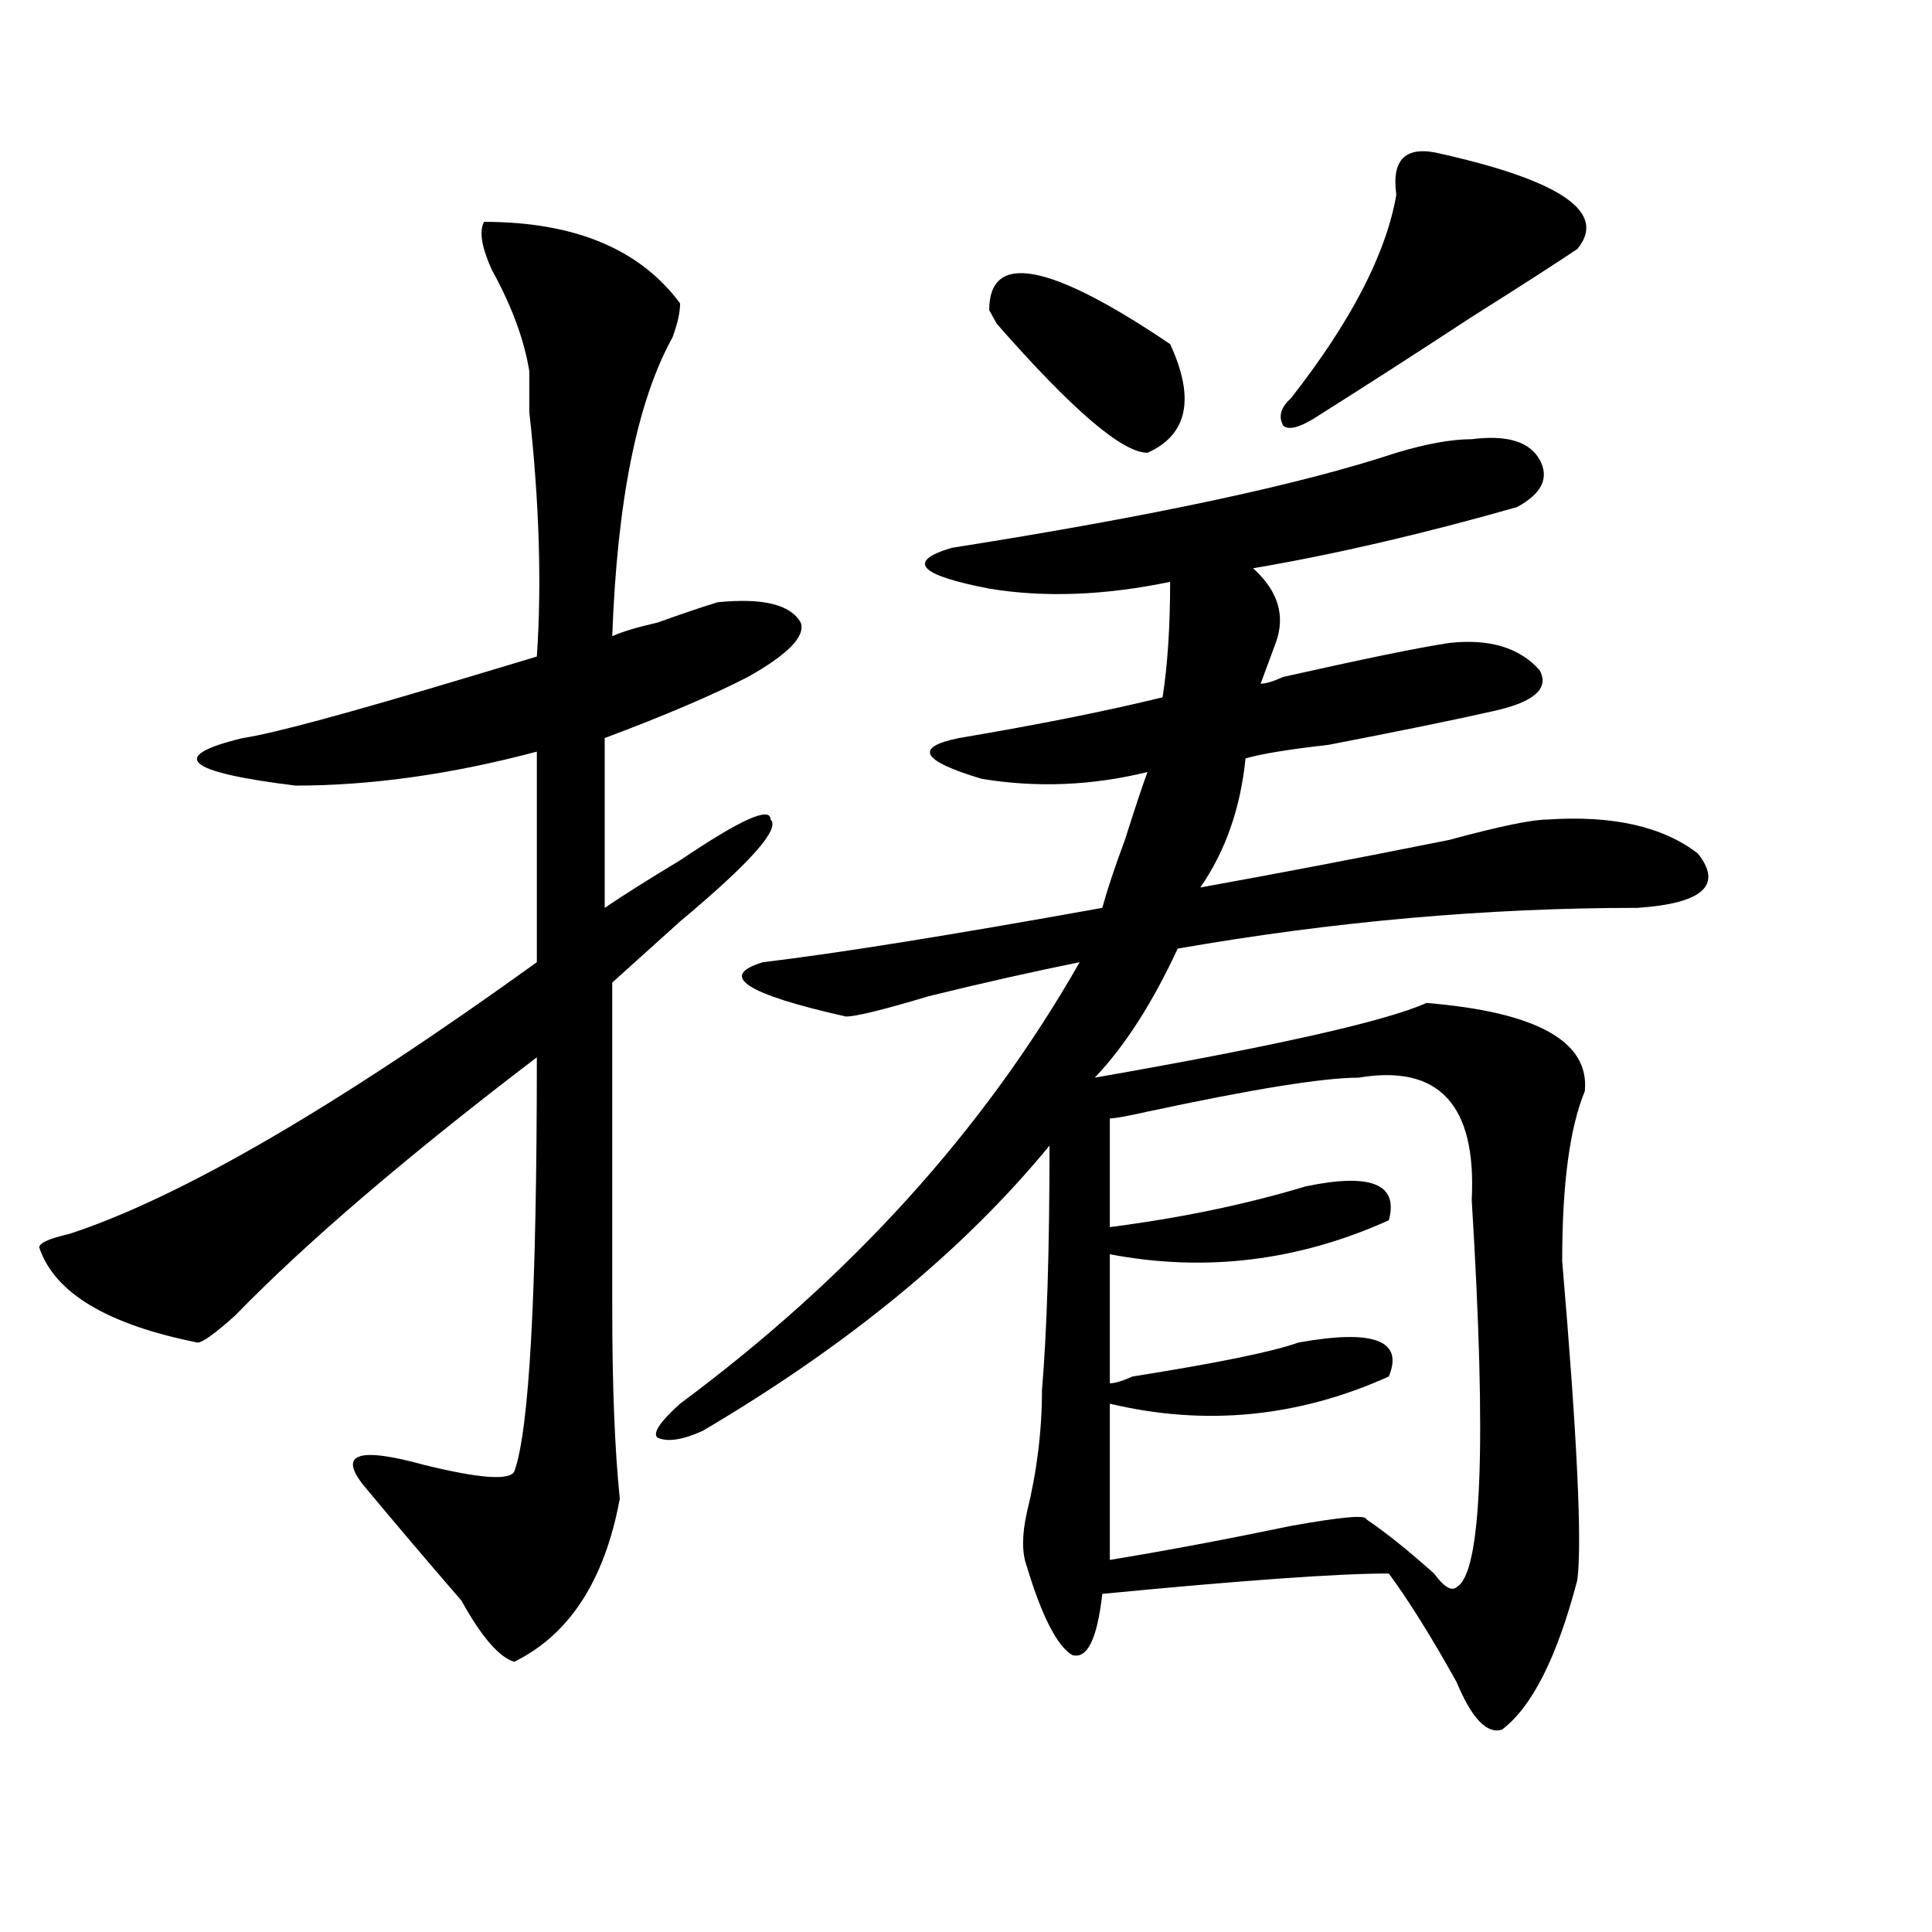
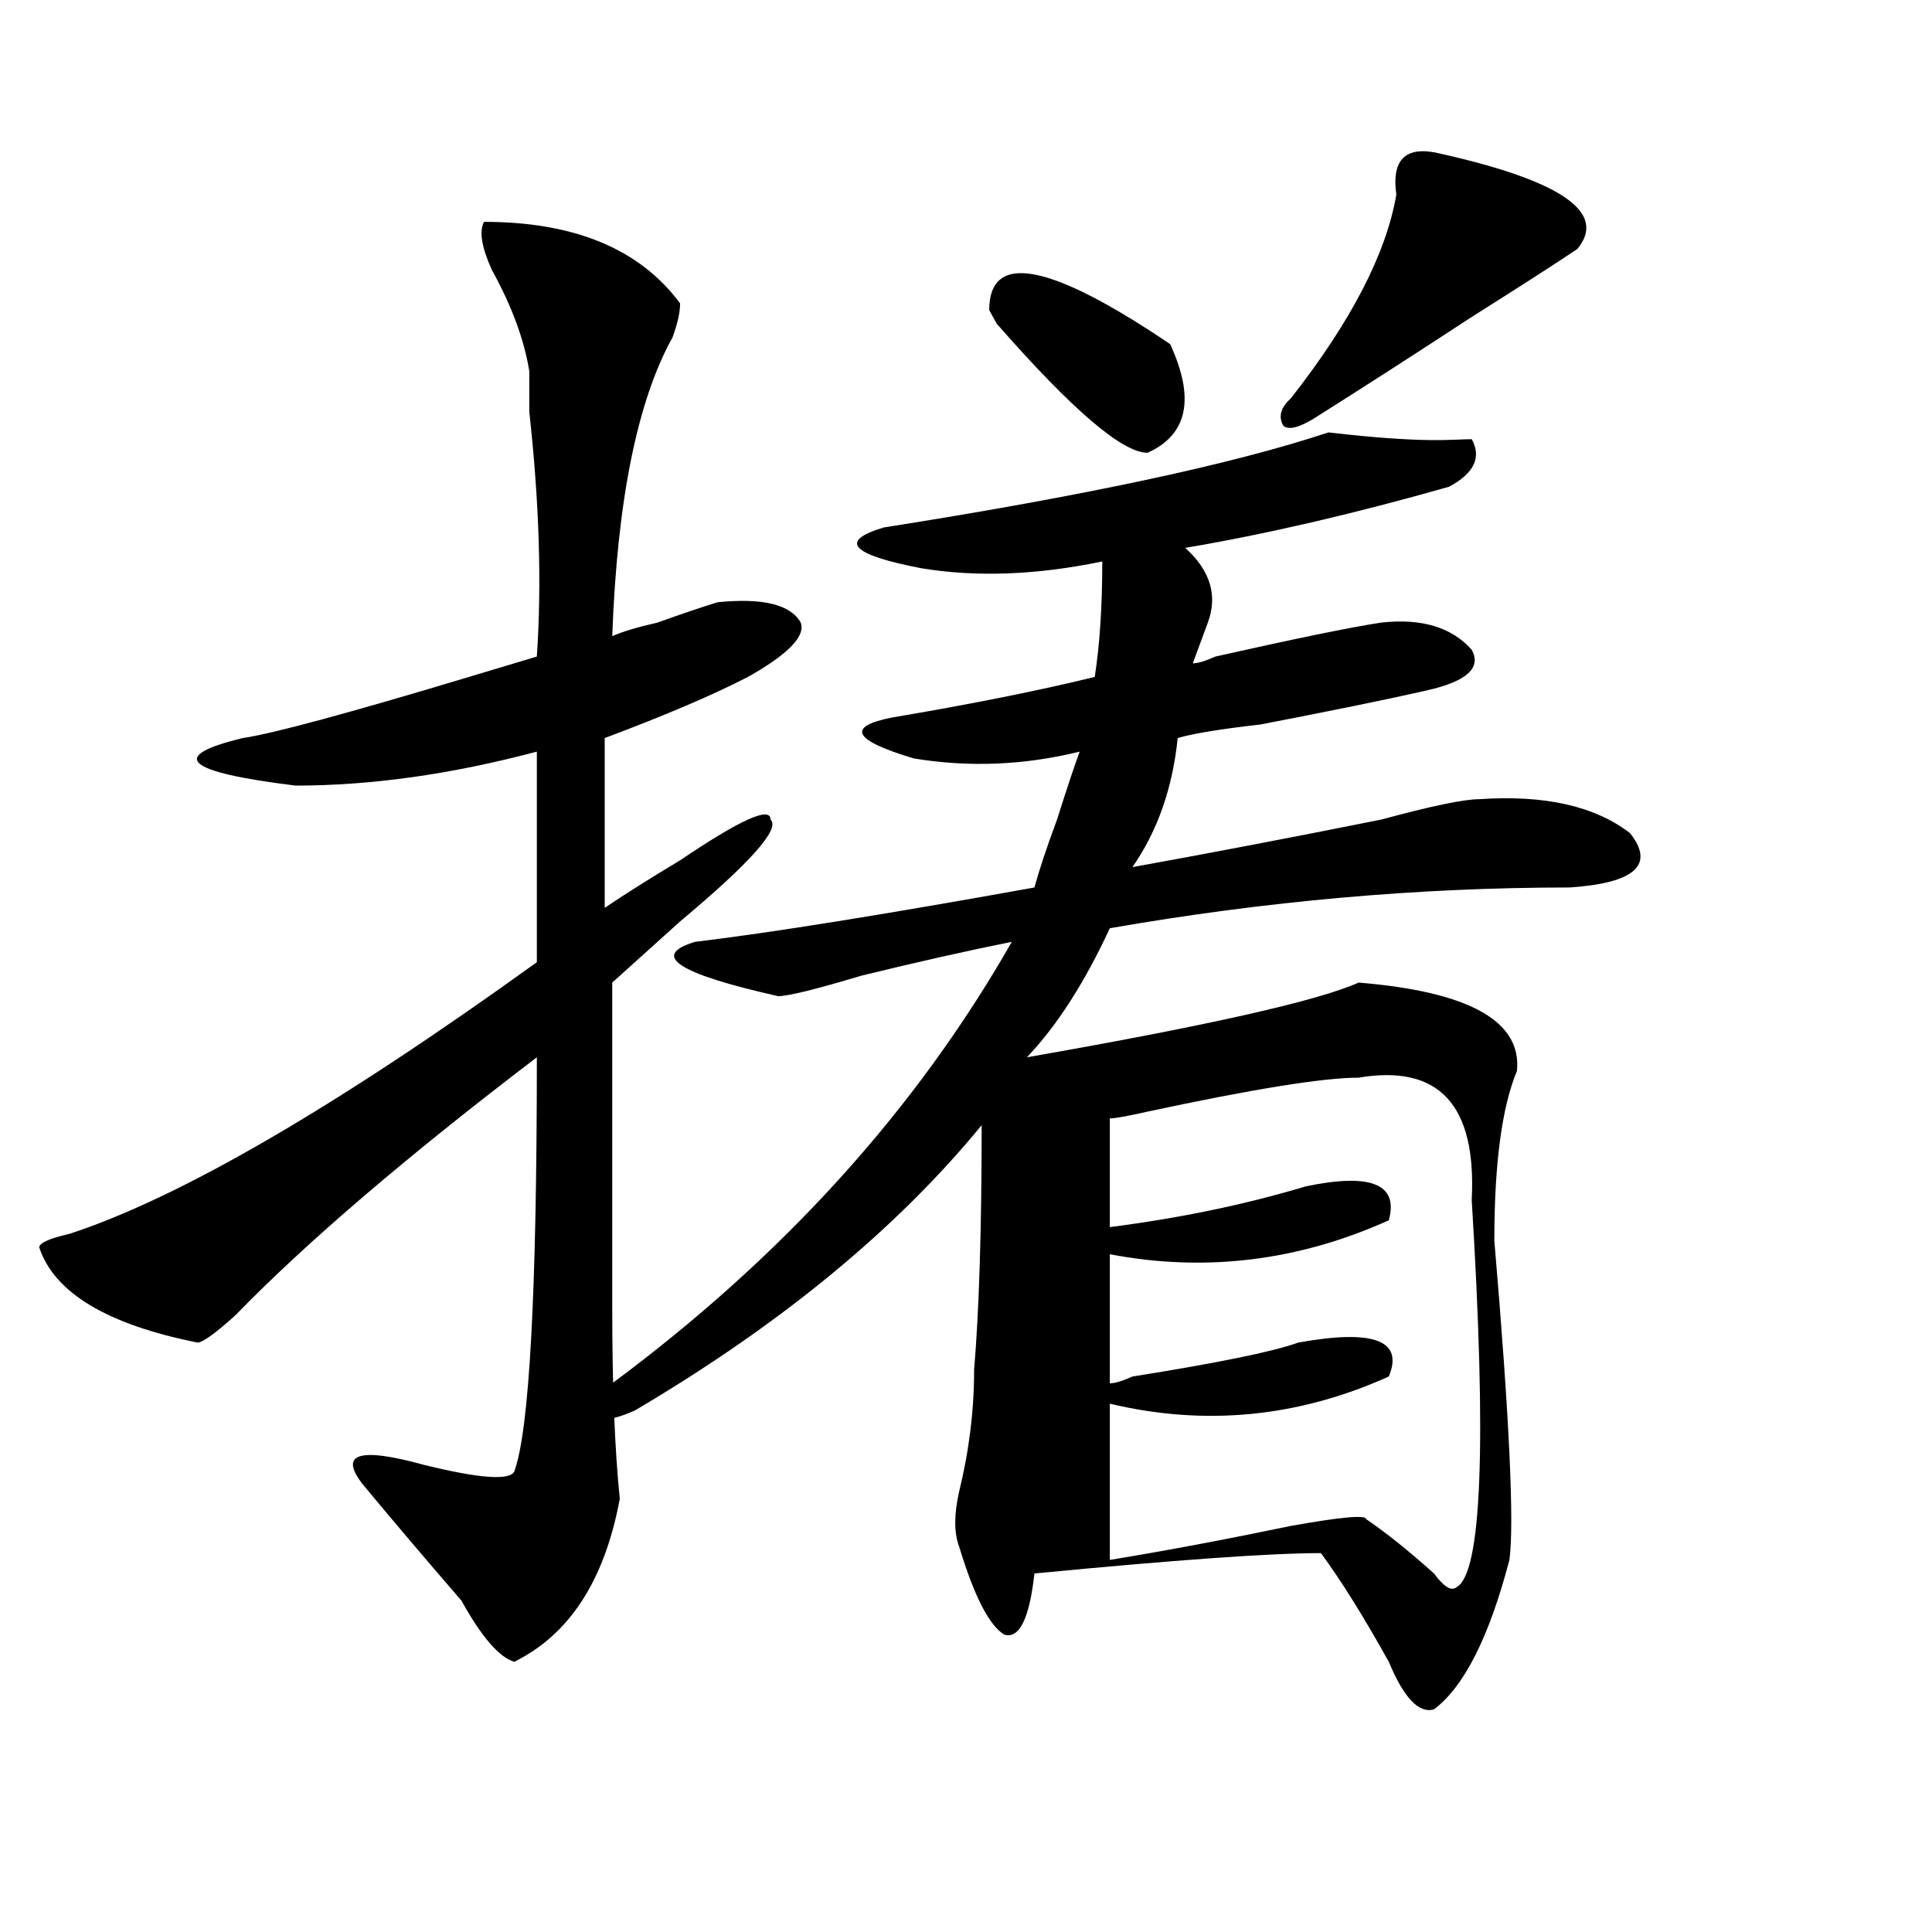
<svg xmlns="http://www.w3.org/2000/svg" version="1.1" id="图层_1" x="0px" y="0px" width="1000px" height="1000px" viewBox="0 0 1000 1000" enable-background="new 0 0 1000 1000" xml:space="preserve">
-   <path d="M250.555,114.828c46.828,0,80.607,14.063,101.461,42.188c0,4.724-1.342,10.547-3.902,17.578  c-18.231,32.849-28.658,84.375-31.219,154.688c5.183-2.307,12.987-4.669,23.414-7.031c12.987-4.669,23.414-8.185,31.219-10.547  c23.414-2.307,37.682,1.208,42.926,10.547c2.561,7.031-6.524,16.425-27.316,28.125c-18.231,9.393-42.926,19.94-74.145,31.641v87.891  c10.365-7.031,23.414-15.216,39.023-24.609c31.219-21.094,46.828-28.125,46.828-21.094c5.183,4.724-10.427,22.302-46.828,52.734  c-13.049,11.755-24.756,22.302-35.121,31.641c0,82.068,0,138.318,0,168.75c0,39.88,1.28,72.675,3.902,98.438  c-7.805,42.188-26.036,70.313-54.633,84.375c-7.805-2.362-16.951-12.909-27.316-31.641c-18.231-21.094-35.121-40.979-50.73-59.766  c-13.049-16.37-2.622-19.885,31.219-10.547c28.597,7.031,44.206,8.24,46.828,3.516c7.805-21.094,11.707-92.56,11.707-214.453  c-67.682,51.581-119.692,96.13-156.094,133.594c-10.427,9.393-16.951,14.063-19.512,14.063  c-46.828-9.338-74.145-25.763-81.949-49.219c0-2.307,5.183-4.669,15.609-7.031c57.193-18.732,137.862-65.588,241.945-140.625  V389.047c-44.268,11.755-85.852,17.578-124.875,17.578c-57.255-7.031-66.34-15.216-27.316-24.609  c15.609-2.307,54.633-12.854,117.07-31.641c15.609-4.669,27.316-8.185,35.121-10.547c2.561-37.463,1.28-79.651-3.902-126.563  c0-9.338,0-16.37,0-21.094c-2.622-16.37-9.146-33.948-19.512-52.734C249.213,127.737,247.933,119.552,250.555,114.828z   M761.762,227.328c18.17-2.307,29.877,1.208,35.121,10.547c5.183,9.393,1.28,17.578-11.707,24.609  c-49.45,14.063-94.998,24.609-136.582,31.641c12.987,11.755,16.89,24.609,11.707,38.672c-2.622,7.031-5.244,14.063-7.805,21.094  c2.561,0,6.463-1.154,11.707-3.516c41.584-9.338,70.242-15.216,85.852-17.578c20.792-2.307,36.401,2.362,46.828,14.063  c5.183,9.393-2.622,16.425-23.414,21.094c-20.854,4.724-49.45,10.547-85.852,17.578c-20.854,2.362-35.121,4.724-42.926,7.031  c-2.622,25.818-10.427,48.065-23.414,66.797c39.023-7.031,81.949-15.216,128.777-24.609c25.975-7.031,42.926-10.547,50.73-10.547  c33.779-2.307,59.815,3.516,78.047,17.578c12.987,16.425,2.561,25.818-31.219,28.125c-78.047,0-157.436,7.031-238.043,21.094  c-13.049,28.125-27.316,50.427-42.926,66.797c93.656-16.37,150.85-29.279,171.703-38.672c57.193,4.724,84.51,19.94,81.949,45.703  c-7.805,18.787-11.707,48.065-11.707,87.891c7.805,91.406,10.365,146.503,7.805,165.234c-10.427,39.825-23.414,65.588-39.023,77.344  c-7.805,2.307-15.609-5.878-23.414-24.609c-13.049-23.456-24.756-42.188-35.121-56.25c-26.036,0-75.486,3.516-148.289,10.547  c-2.622,23.401-7.805,33.948-15.609,31.641c-7.805-4.724-15.609-19.94-23.414-45.703c-2.622-7.031-2.622-16.37,0-28.125  c5.183-21.094,7.805-42.188,7.805-63.281c2.561-30.432,3.902-72.62,3.902-126.563c-44.268,53.943-104.083,103.162-179.508,147.656  c-10.427,4.724-18.231,5.878-23.414,3.516c-2.622-2.307,1.28-8.185,11.707-17.578c88.412-65.588,157.374-141.779,206.824-228.516  c-23.414,4.724-49.45,10.547-78.047,17.578c-23.414,7.031-37.743,10.547-42.926,10.547c-52.072-11.7-66.34-21.094-42.926-28.125  c39.023-4.669,97.559-14.063,175.605-28.125c2.561-9.338,6.463-21.094,11.707-35.156c5.183-16.37,9.085-28.125,11.707-35.156  c-28.658,7.031-57.255,8.24-85.852,3.516c-31.219-9.338-35.121-16.37-11.707-21.094c41.584-7.031,76.705-14.063,105.363-21.094  c2.561-16.37,3.902-36.31,3.902-59.766c-33.841,7.031-65.06,8.24-93.656,3.516c-36.463-7.031-42.926-14.063-19.512-21.094  c104.021-16.37,180.788-32.794,230.238-49.219C738.348,229.69,751.335,227.328,761.762,227.328z M605.668,178.109  c12.987,28.125,9.085,46.912-11.707,56.25c-13.049,0-39.023-22.247-78.047-66.797l-3.902-7.031  C512.012,130.099,543.23,135.922,605.668,178.109z M703.227,557.797c-18.231,0-54.633,5.878-109.266,17.578  c-10.427,2.362-16.951,3.516-19.512,3.516v56.25c36.401-4.669,70.242-11.7,101.461-21.094c33.779-7.031,48.108-1.154,42.926,17.578  c-46.828,21.094-94.998,26.971-144.387,17.578V716c2.561,0,6.463-1.154,11.707-3.516c44.206-7.031,72.803-12.854,85.852-17.578  c39.023-7.031,54.633-1.154,46.828,17.578c-46.828,21.094-94.998,25.818-144.387,14.063c0,46.912,0,73.828,0,80.859  c28.597-4.669,59.815-10.547,93.656-17.578c25.975-4.669,39.023-5.823,39.023-3.516c10.365,7.031,22.072,16.425,35.121,28.125  c5.183,7.031,9.085,9.338,11.707,7.031c12.987-7.031,15.609-73.828,7.805-200.391C764.322,571.859,744.811,550.765,703.227,557.797z   M746.152,79.672c62.438,14.063,85.852,30.487,70.242,49.219c-10.427,7.031-28.658,18.787-54.633,35.156  c-28.658,18.787-55.975,36.365-81.949,52.734c-7.805,4.724-13.049,5.878-15.609,3.516c-2.622-4.669-1.342-9.338,3.902-14.063  c31.219-39.825,49.389-74.982,54.633-105.469C720.116,82.034,727.921,75.002,746.152,79.672z" />
+   <path d="M250.555,114.828c46.828,0,80.607,14.063,101.461,42.188c0,4.724-1.342,10.547-3.902,17.578  c-18.231,32.849-28.658,84.375-31.219,154.688c5.183-2.307,12.987-4.669,23.414-7.031c12.987-4.669,23.414-8.185,31.219-10.547  c23.414-2.307,37.682,1.208,42.926,10.547c2.561,7.031-6.524,16.425-27.316,28.125c-18.231,9.393-42.926,19.94-74.145,31.641v87.891  c10.365-7.031,23.414-15.216,39.023-24.609c31.219-21.094,46.828-28.125,46.828-21.094c5.183,4.724-10.427,22.302-46.828,52.734  c-13.049,11.755-24.756,22.302-35.121,31.641c0,82.068,0,138.318,0,168.75c0,39.88,1.28,72.675,3.902,98.438  c-7.805,42.188-26.036,70.313-54.633,84.375c-7.805-2.362-16.951-12.909-27.316-31.641c-18.231-21.094-35.121-40.979-50.73-59.766  c-13.049-16.37-2.622-19.885,31.219-10.547c28.597,7.031,44.206,8.24,46.828,3.516c7.805-21.094,11.707-92.56,11.707-214.453  c-67.682,51.581-119.692,96.13-156.094,133.594c-10.427,9.393-16.951,14.063-19.512,14.063  c-46.828-9.338-74.145-25.763-81.949-49.219c0-2.307,5.183-4.669,15.609-7.031c57.193-18.732,137.862-65.588,241.945-140.625  V389.047c-44.268,11.755-85.852,17.578-124.875,17.578c-57.255-7.031-66.34-15.216-27.316-24.609  c15.609-2.307,54.633-12.854,117.07-31.641c15.609-4.669,27.316-8.185,35.121-10.547c2.561-37.463,1.28-79.651-3.902-126.563  c0-9.338,0-16.37,0-21.094c-2.622-16.37-9.146-33.948-19.512-52.734C249.213,127.737,247.933,119.552,250.555,114.828z   M761.762,227.328c5.183,9.393,1.28,17.578-11.707,24.609  c-49.45,14.063-94.998,24.609-136.582,31.641c12.987,11.755,16.89,24.609,11.707,38.672c-2.622,7.031-5.244,14.063-7.805,21.094  c2.561,0,6.463-1.154,11.707-3.516c41.584-9.338,70.242-15.216,85.852-17.578c20.792-2.307,36.401,2.362,46.828,14.063  c5.183,9.393-2.622,16.425-23.414,21.094c-20.854,4.724-49.45,10.547-85.852,17.578c-20.854,2.362-35.121,4.724-42.926,7.031  c-2.622,25.818-10.427,48.065-23.414,66.797c39.023-7.031,81.949-15.216,128.777-24.609c25.975-7.031,42.926-10.547,50.73-10.547  c33.779-2.307,59.815,3.516,78.047,17.578c12.987,16.425,2.561,25.818-31.219,28.125c-78.047,0-157.436,7.031-238.043,21.094  c-13.049,28.125-27.316,50.427-42.926,66.797c93.656-16.37,150.85-29.279,171.703-38.672c57.193,4.724,84.51,19.94,81.949,45.703  c-7.805,18.787-11.707,48.065-11.707,87.891c7.805,91.406,10.365,146.503,7.805,165.234c-10.427,39.825-23.414,65.588-39.023,77.344  c-7.805,2.307-15.609-5.878-23.414-24.609c-13.049-23.456-24.756-42.188-35.121-56.25c-26.036,0-75.486,3.516-148.289,10.547  c-2.622,23.401-7.805,33.948-15.609,31.641c-7.805-4.724-15.609-19.94-23.414-45.703c-2.622-7.031-2.622-16.37,0-28.125  c5.183-21.094,7.805-42.188,7.805-63.281c2.561-30.432,3.902-72.62,3.902-126.563c-44.268,53.943-104.083,103.162-179.508,147.656  c-10.427,4.724-18.231,5.878-23.414,3.516c-2.622-2.307,1.28-8.185,11.707-17.578c88.412-65.588,157.374-141.779,206.824-228.516  c-23.414,4.724-49.45,10.547-78.047,17.578c-23.414,7.031-37.743,10.547-42.926,10.547c-52.072-11.7-66.34-21.094-42.926-28.125  c39.023-4.669,97.559-14.063,175.605-28.125c2.561-9.338,6.463-21.094,11.707-35.156c5.183-16.37,9.085-28.125,11.707-35.156  c-28.658,7.031-57.255,8.24-85.852,3.516c-31.219-9.338-35.121-16.37-11.707-21.094c41.584-7.031,76.705-14.063,105.363-21.094  c2.561-16.37,3.902-36.31,3.902-59.766c-33.841,7.031-65.06,8.24-93.656,3.516c-36.463-7.031-42.926-14.063-19.512-21.094  c104.021-16.37,180.788-32.794,230.238-49.219C738.348,229.69,751.335,227.328,761.762,227.328z M605.668,178.109  c12.987,28.125,9.085,46.912-11.707,56.25c-13.049,0-39.023-22.247-78.047-66.797l-3.902-7.031  C512.012,130.099,543.23,135.922,605.668,178.109z M703.227,557.797c-18.231,0-54.633,5.878-109.266,17.578  c-10.427,2.362-16.951,3.516-19.512,3.516v56.25c36.401-4.669,70.242-11.7,101.461-21.094c33.779-7.031,48.108-1.154,42.926,17.578  c-46.828,21.094-94.998,26.971-144.387,17.578V716c2.561,0,6.463-1.154,11.707-3.516c44.206-7.031,72.803-12.854,85.852-17.578  c39.023-7.031,54.633-1.154,46.828,17.578c-46.828,21.094-94.998,25.818-144.387,14.063c0,46.912,0,73.828,0,80.859  c28.597-4.669,59.815-10.547,93.656-17.578c25.975-4.669,39.023-5.823,39.023-3.516c10.365,7.031,22.072,16.425,35.121,28.125  c5.183,7.031,9.085,9.338,11.707,7.031c12.987-7.031,15.609-73.828,7.805-200.391C764.322,571.859,744.811,550.765,703.227,557.797z   M746.152,79.672c62.438,14.063,85.852,30.487,70.242,49.219c-10.427,7.031-28.658,18.787-54.633,35.156  c-28.658,18.787-55.975,36.365-81.949,52.734c-7.805,4.724-13.049,5.878-15.609,3.516c-2.622-4.669-1.342-9.338,3.902-14.063  c31.219-39.825,49.389-74.982,54.633-105.469C720.116,82.034,727.921,75.002,746.152,79.672z" />
</svg>